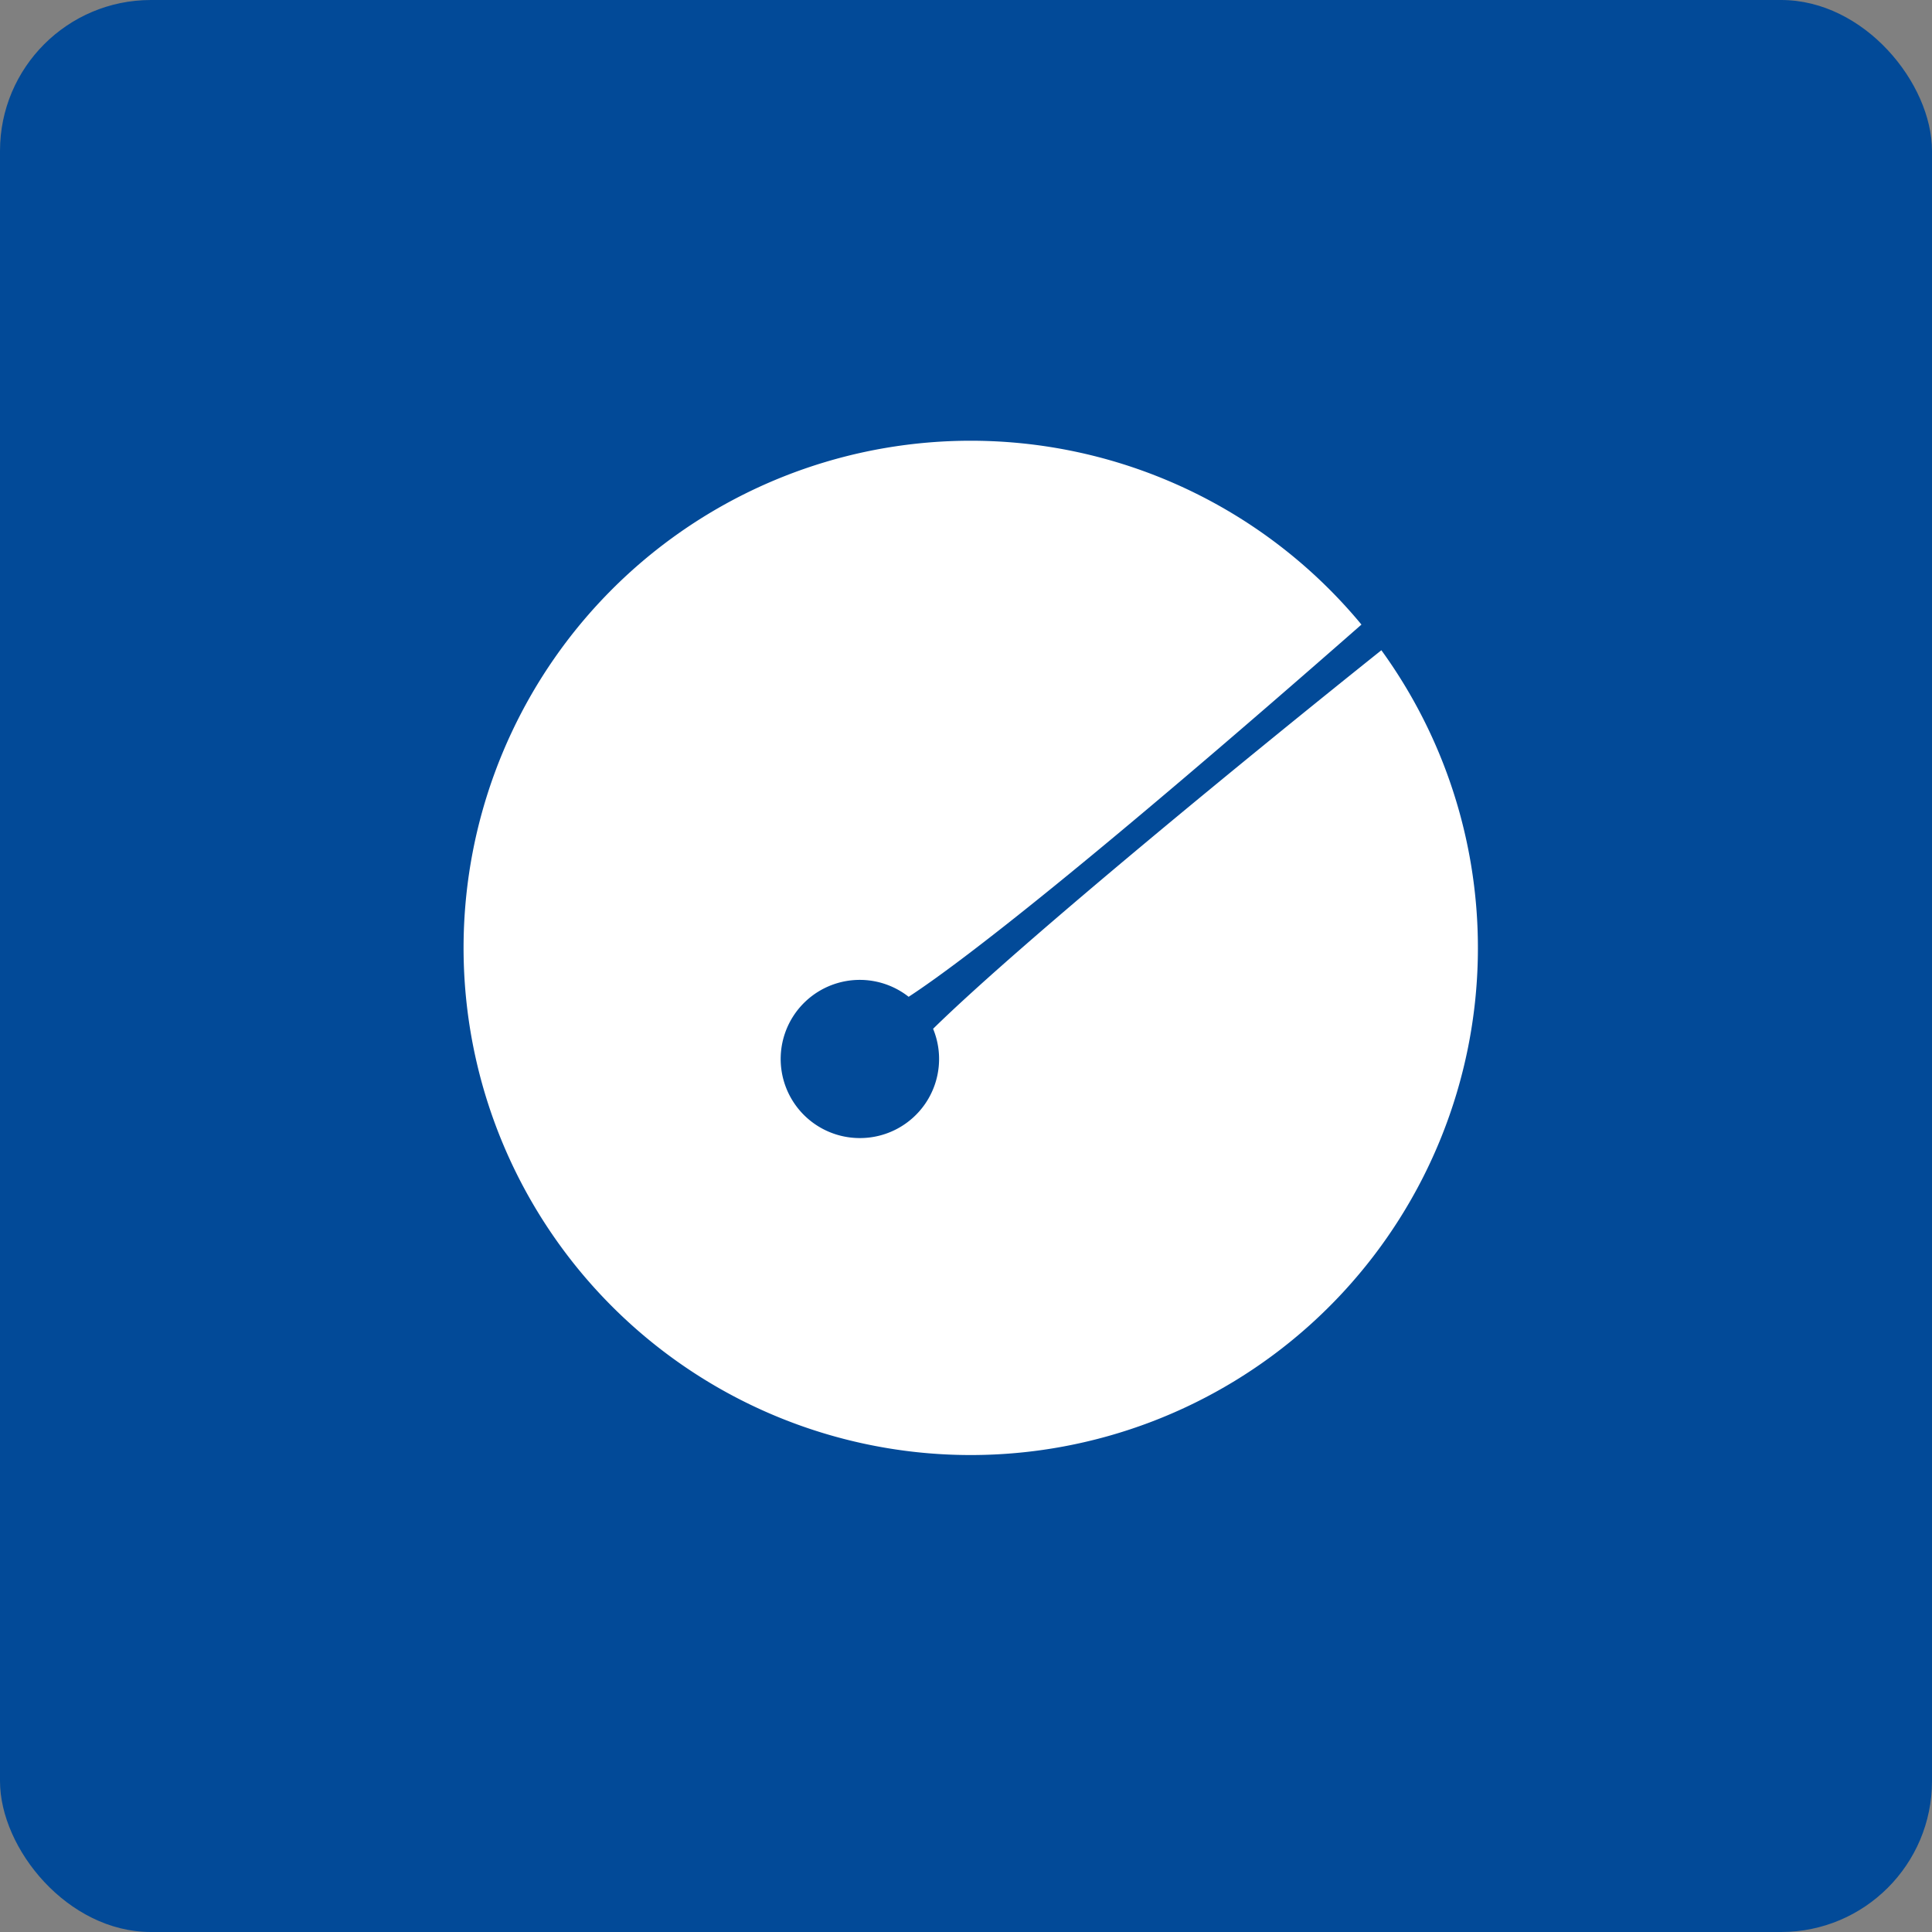
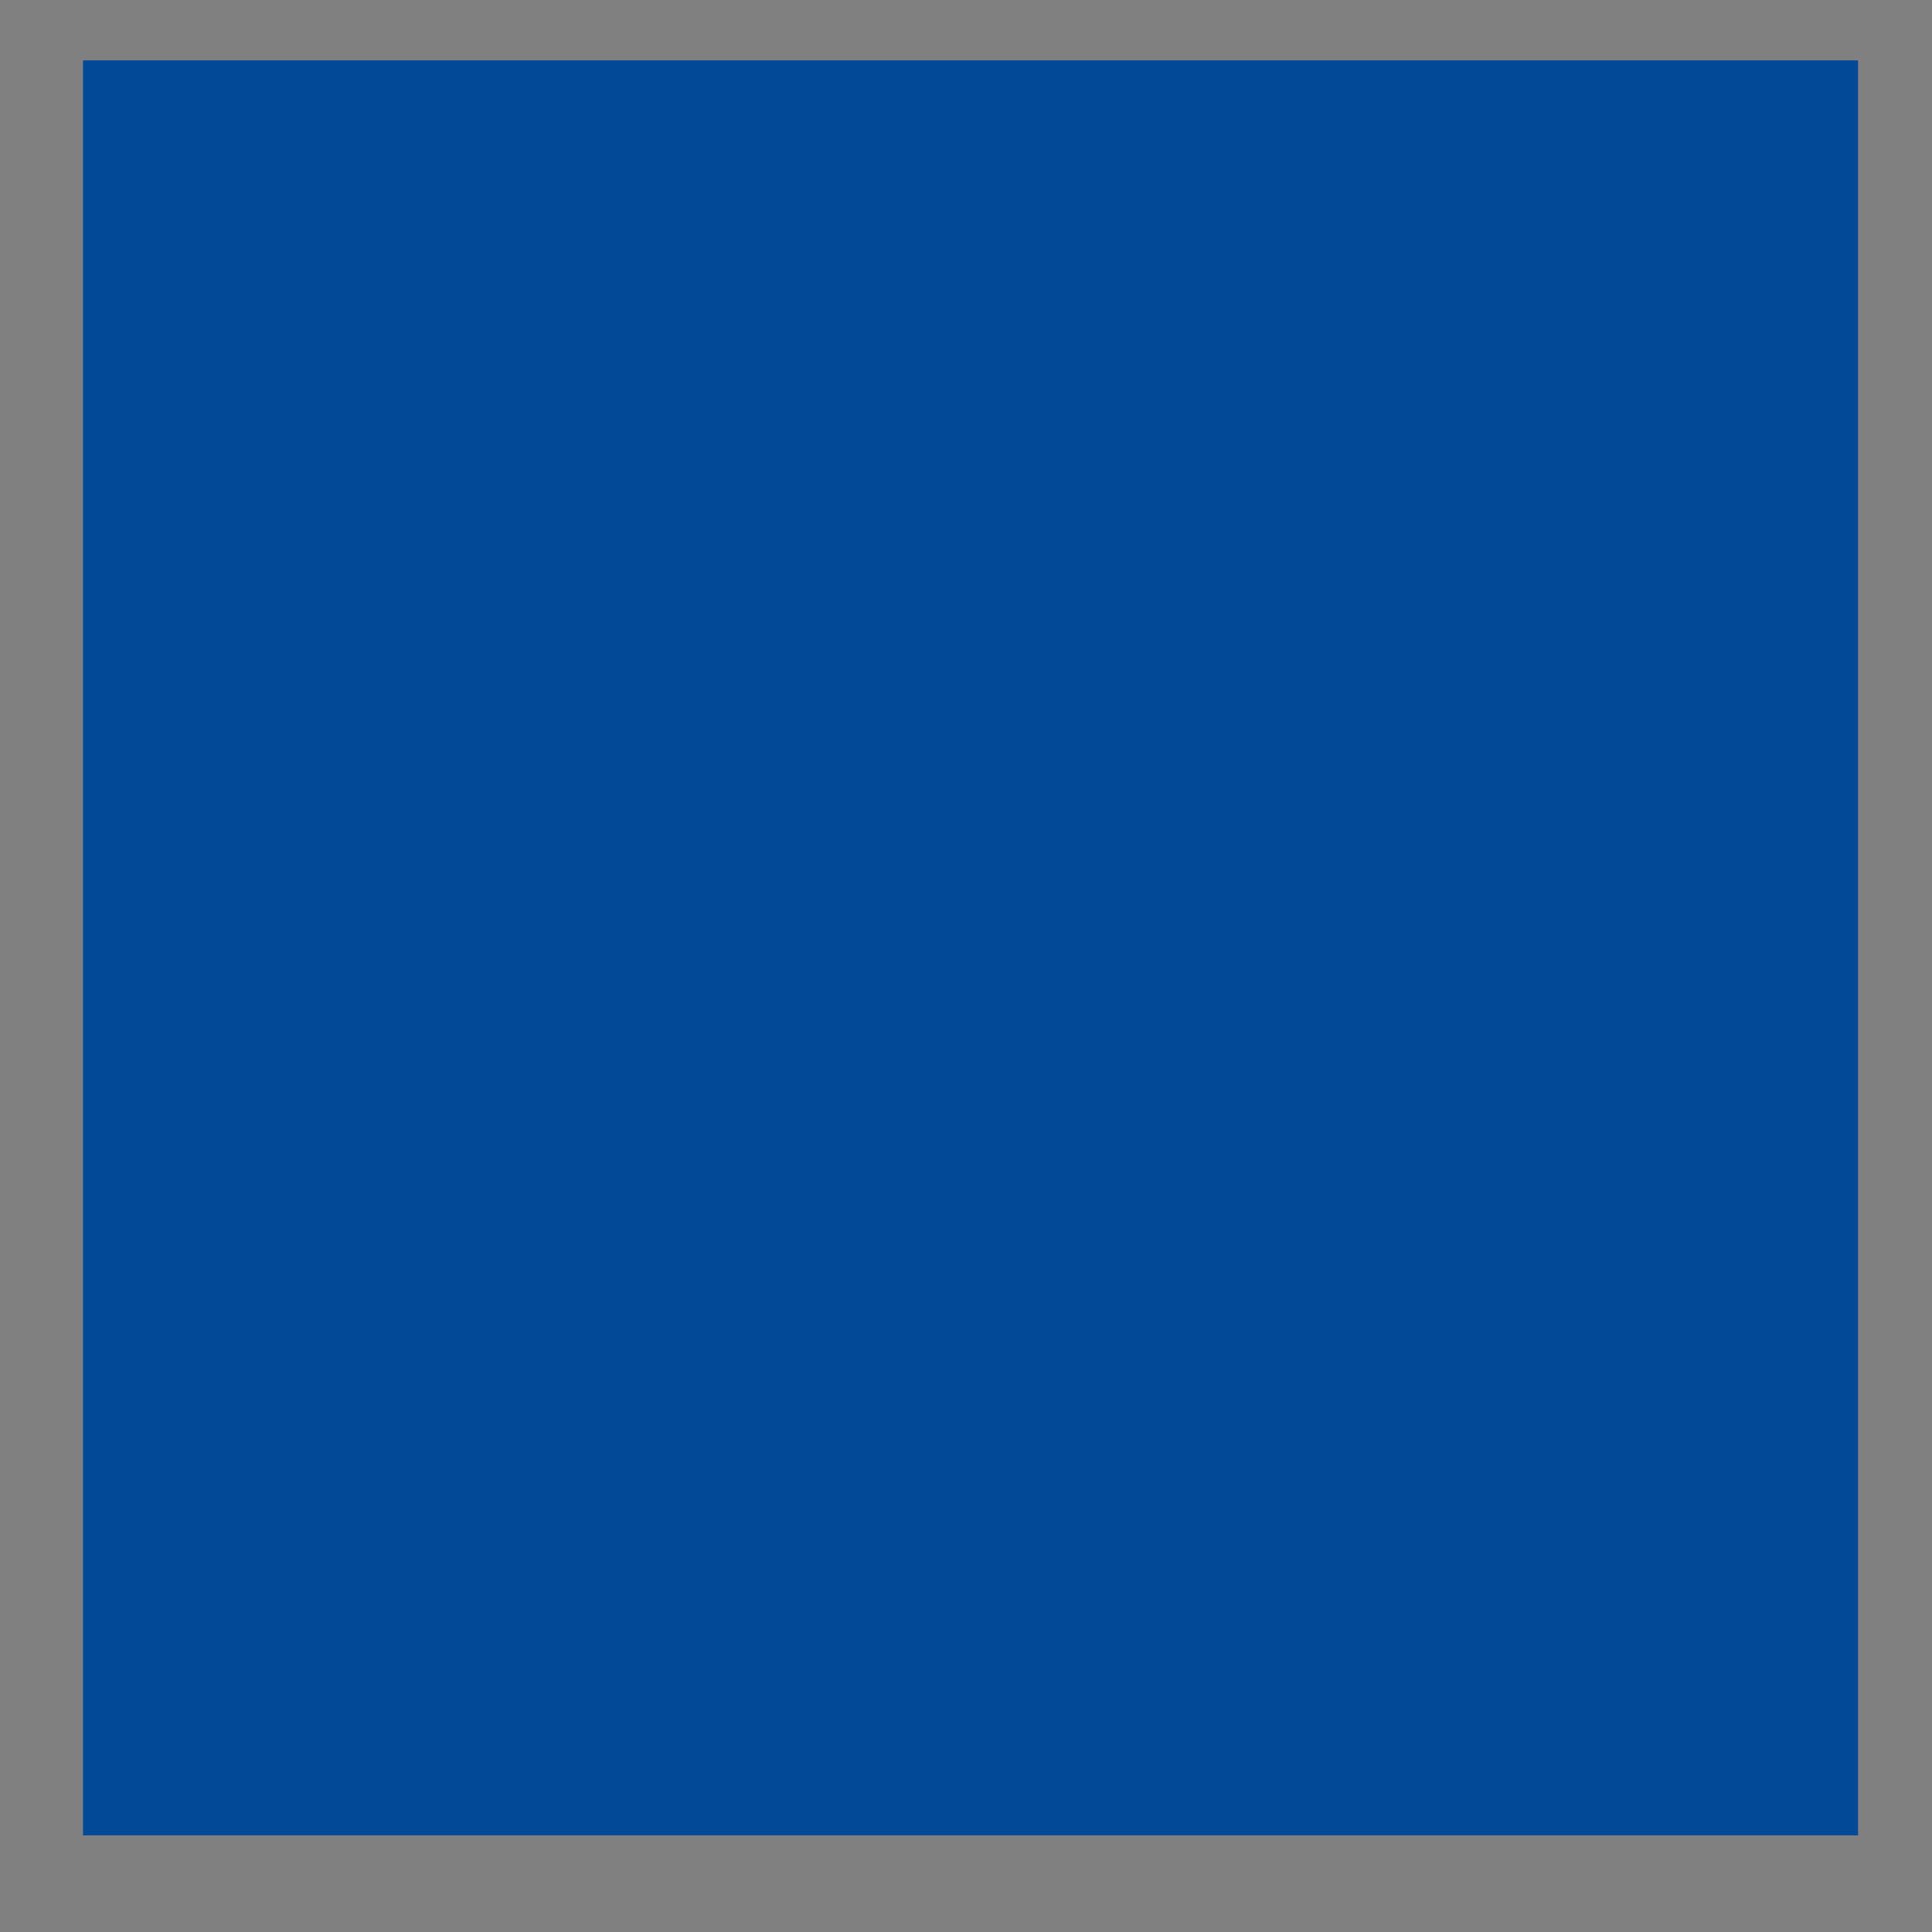
<svg xmlns="http://www.w3.org/2000/svg" width="64" height="64" viewBox="0 0 64 64">
  <rect x="0" y="0" width="64" height="64" fill="#808080" stroke="none" />
-   <rect x="0" y="0" width="64" height="64" rx="5" ry="5" fill="#024a98" />
  <path fill="#024a98" d="M 2.75,2 L 61.55,2 L 61.55,60.80 L 2.75,60.80 L 2.75,2" />
-   <path d="M 32.15,48.20 A 16.80,16.80 0 0,0 45.76,21.54 C 41.74,24.75 33.91,31.14 30.91,34.08 A 2.62,2.62 0 0,1 28.48,37.70 A 2.62,2.62 0 1,1 30.10,33.02 C 31.88,31.86 36.20,28.50 45.10,20.69 A 16.80,16.80 0 1,0 32.15,48.20" fill="#ffffff" />
</svg>